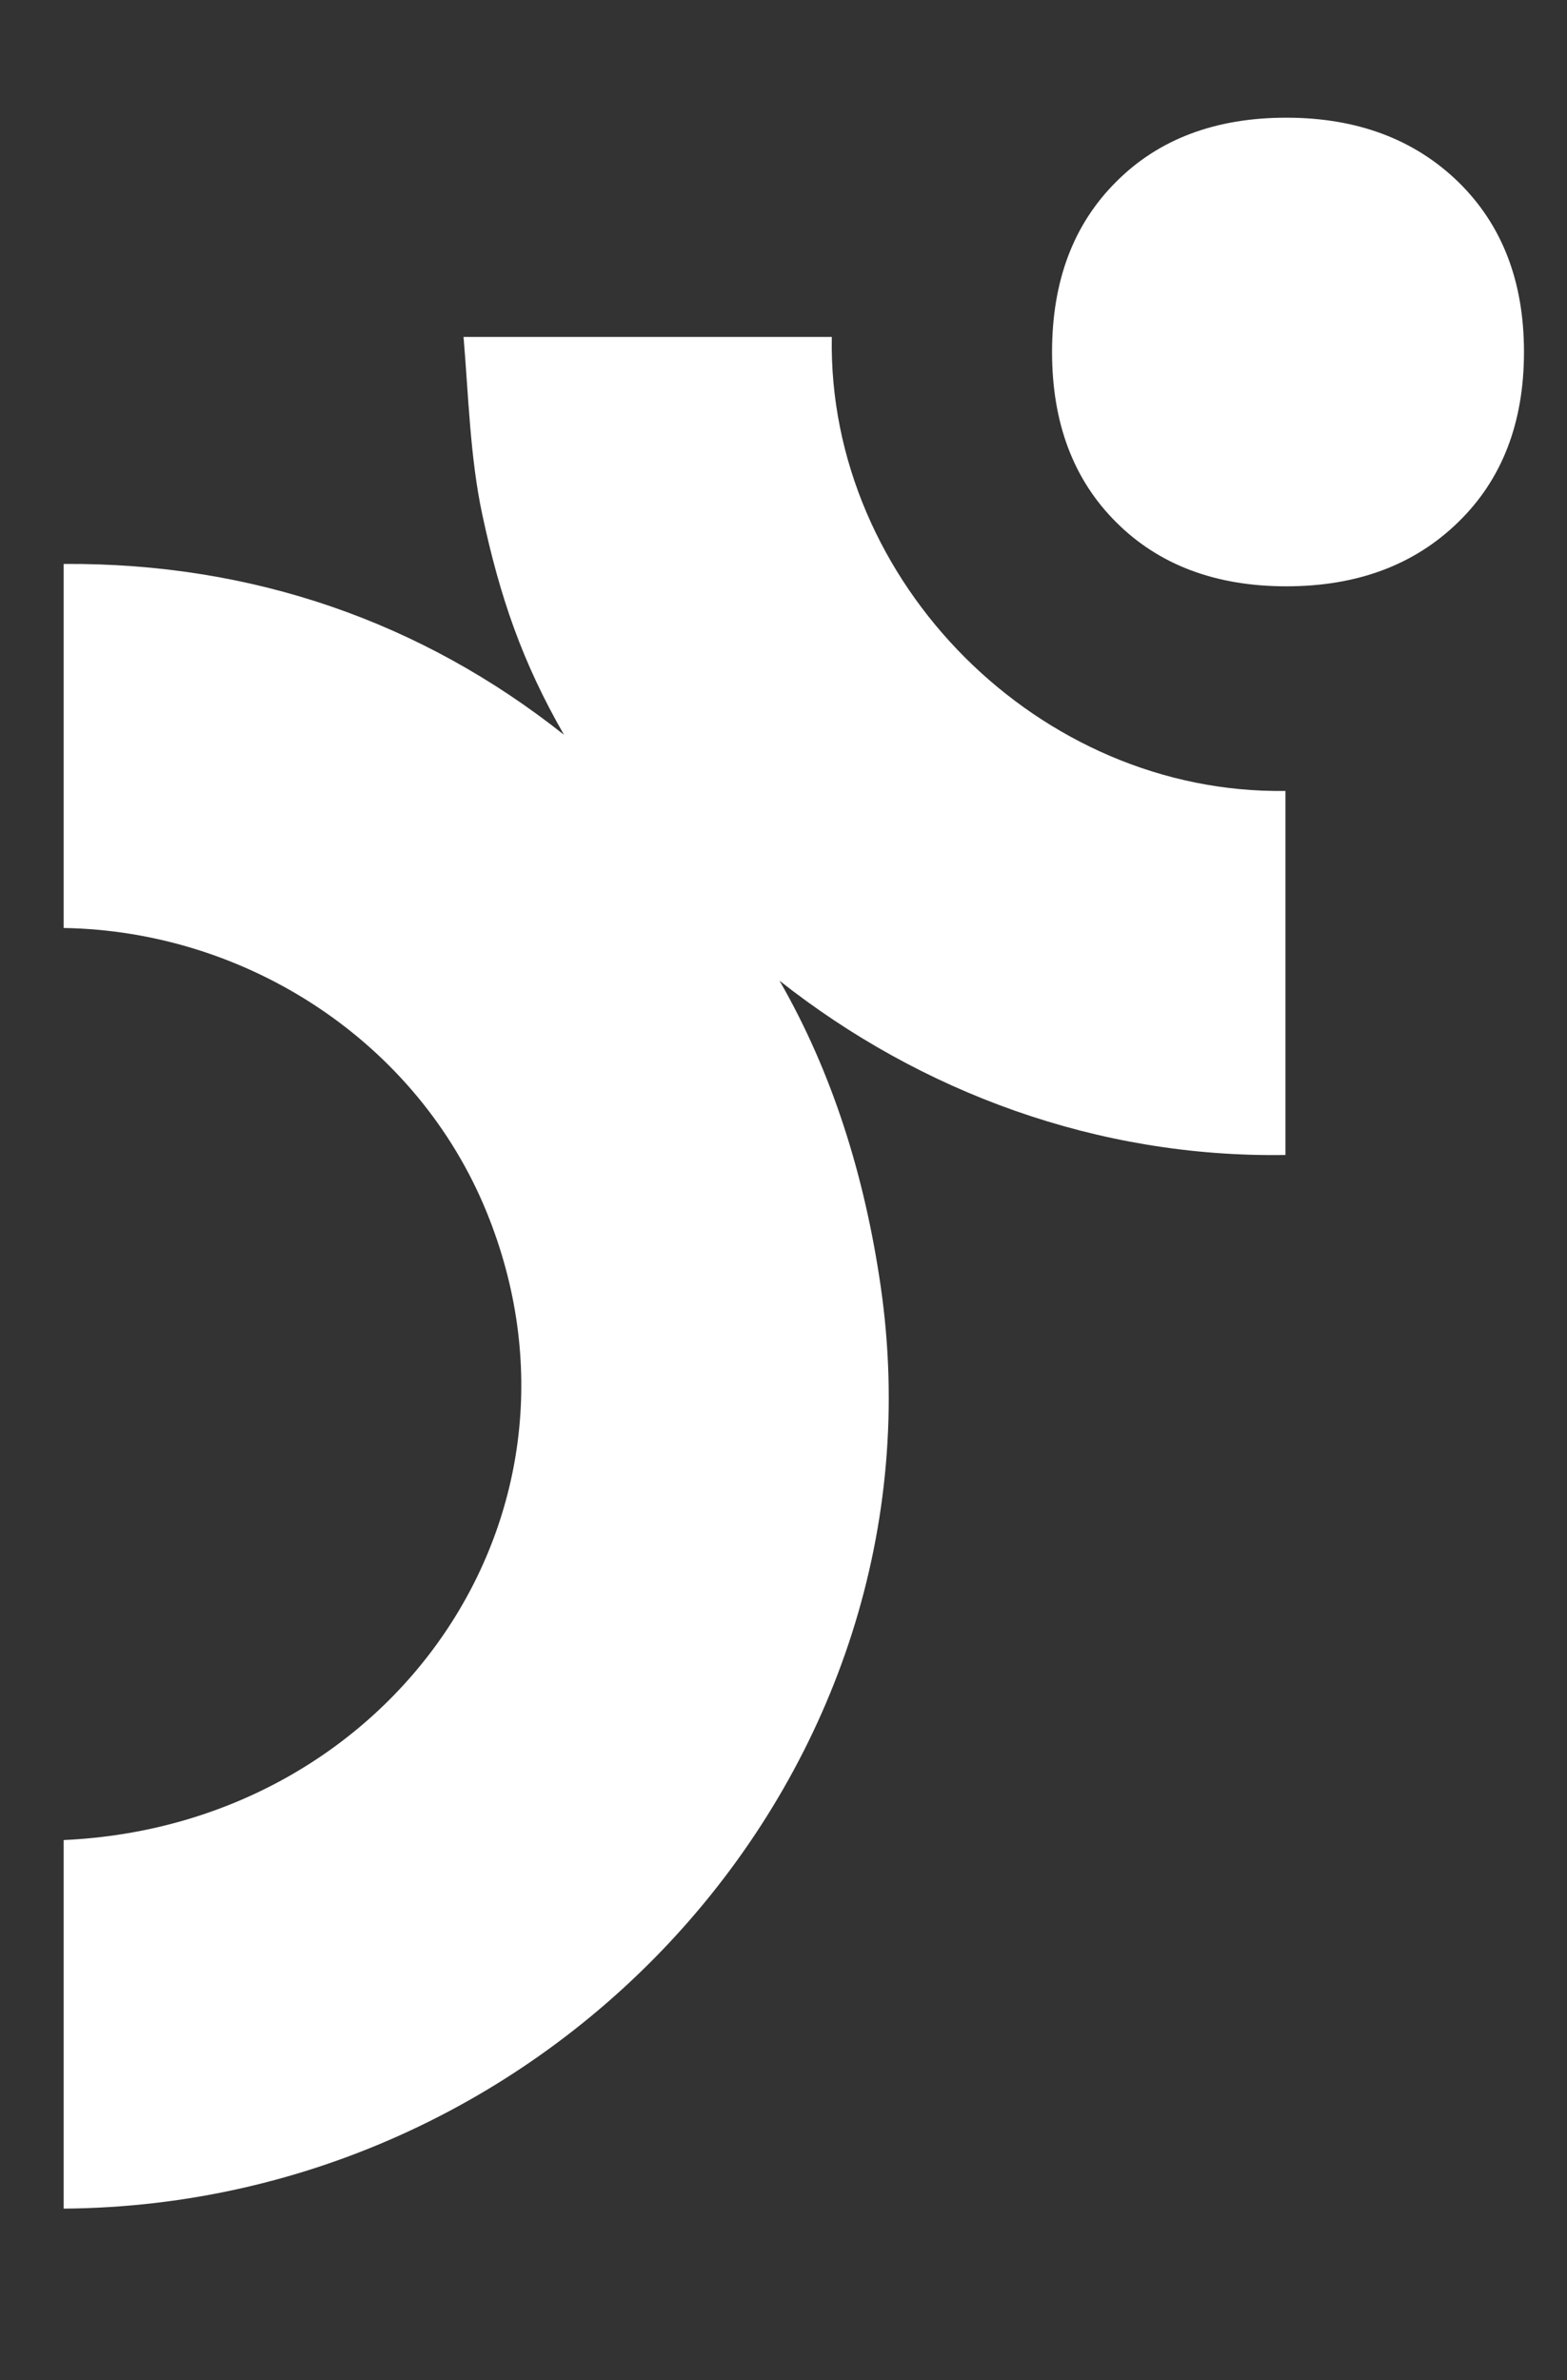
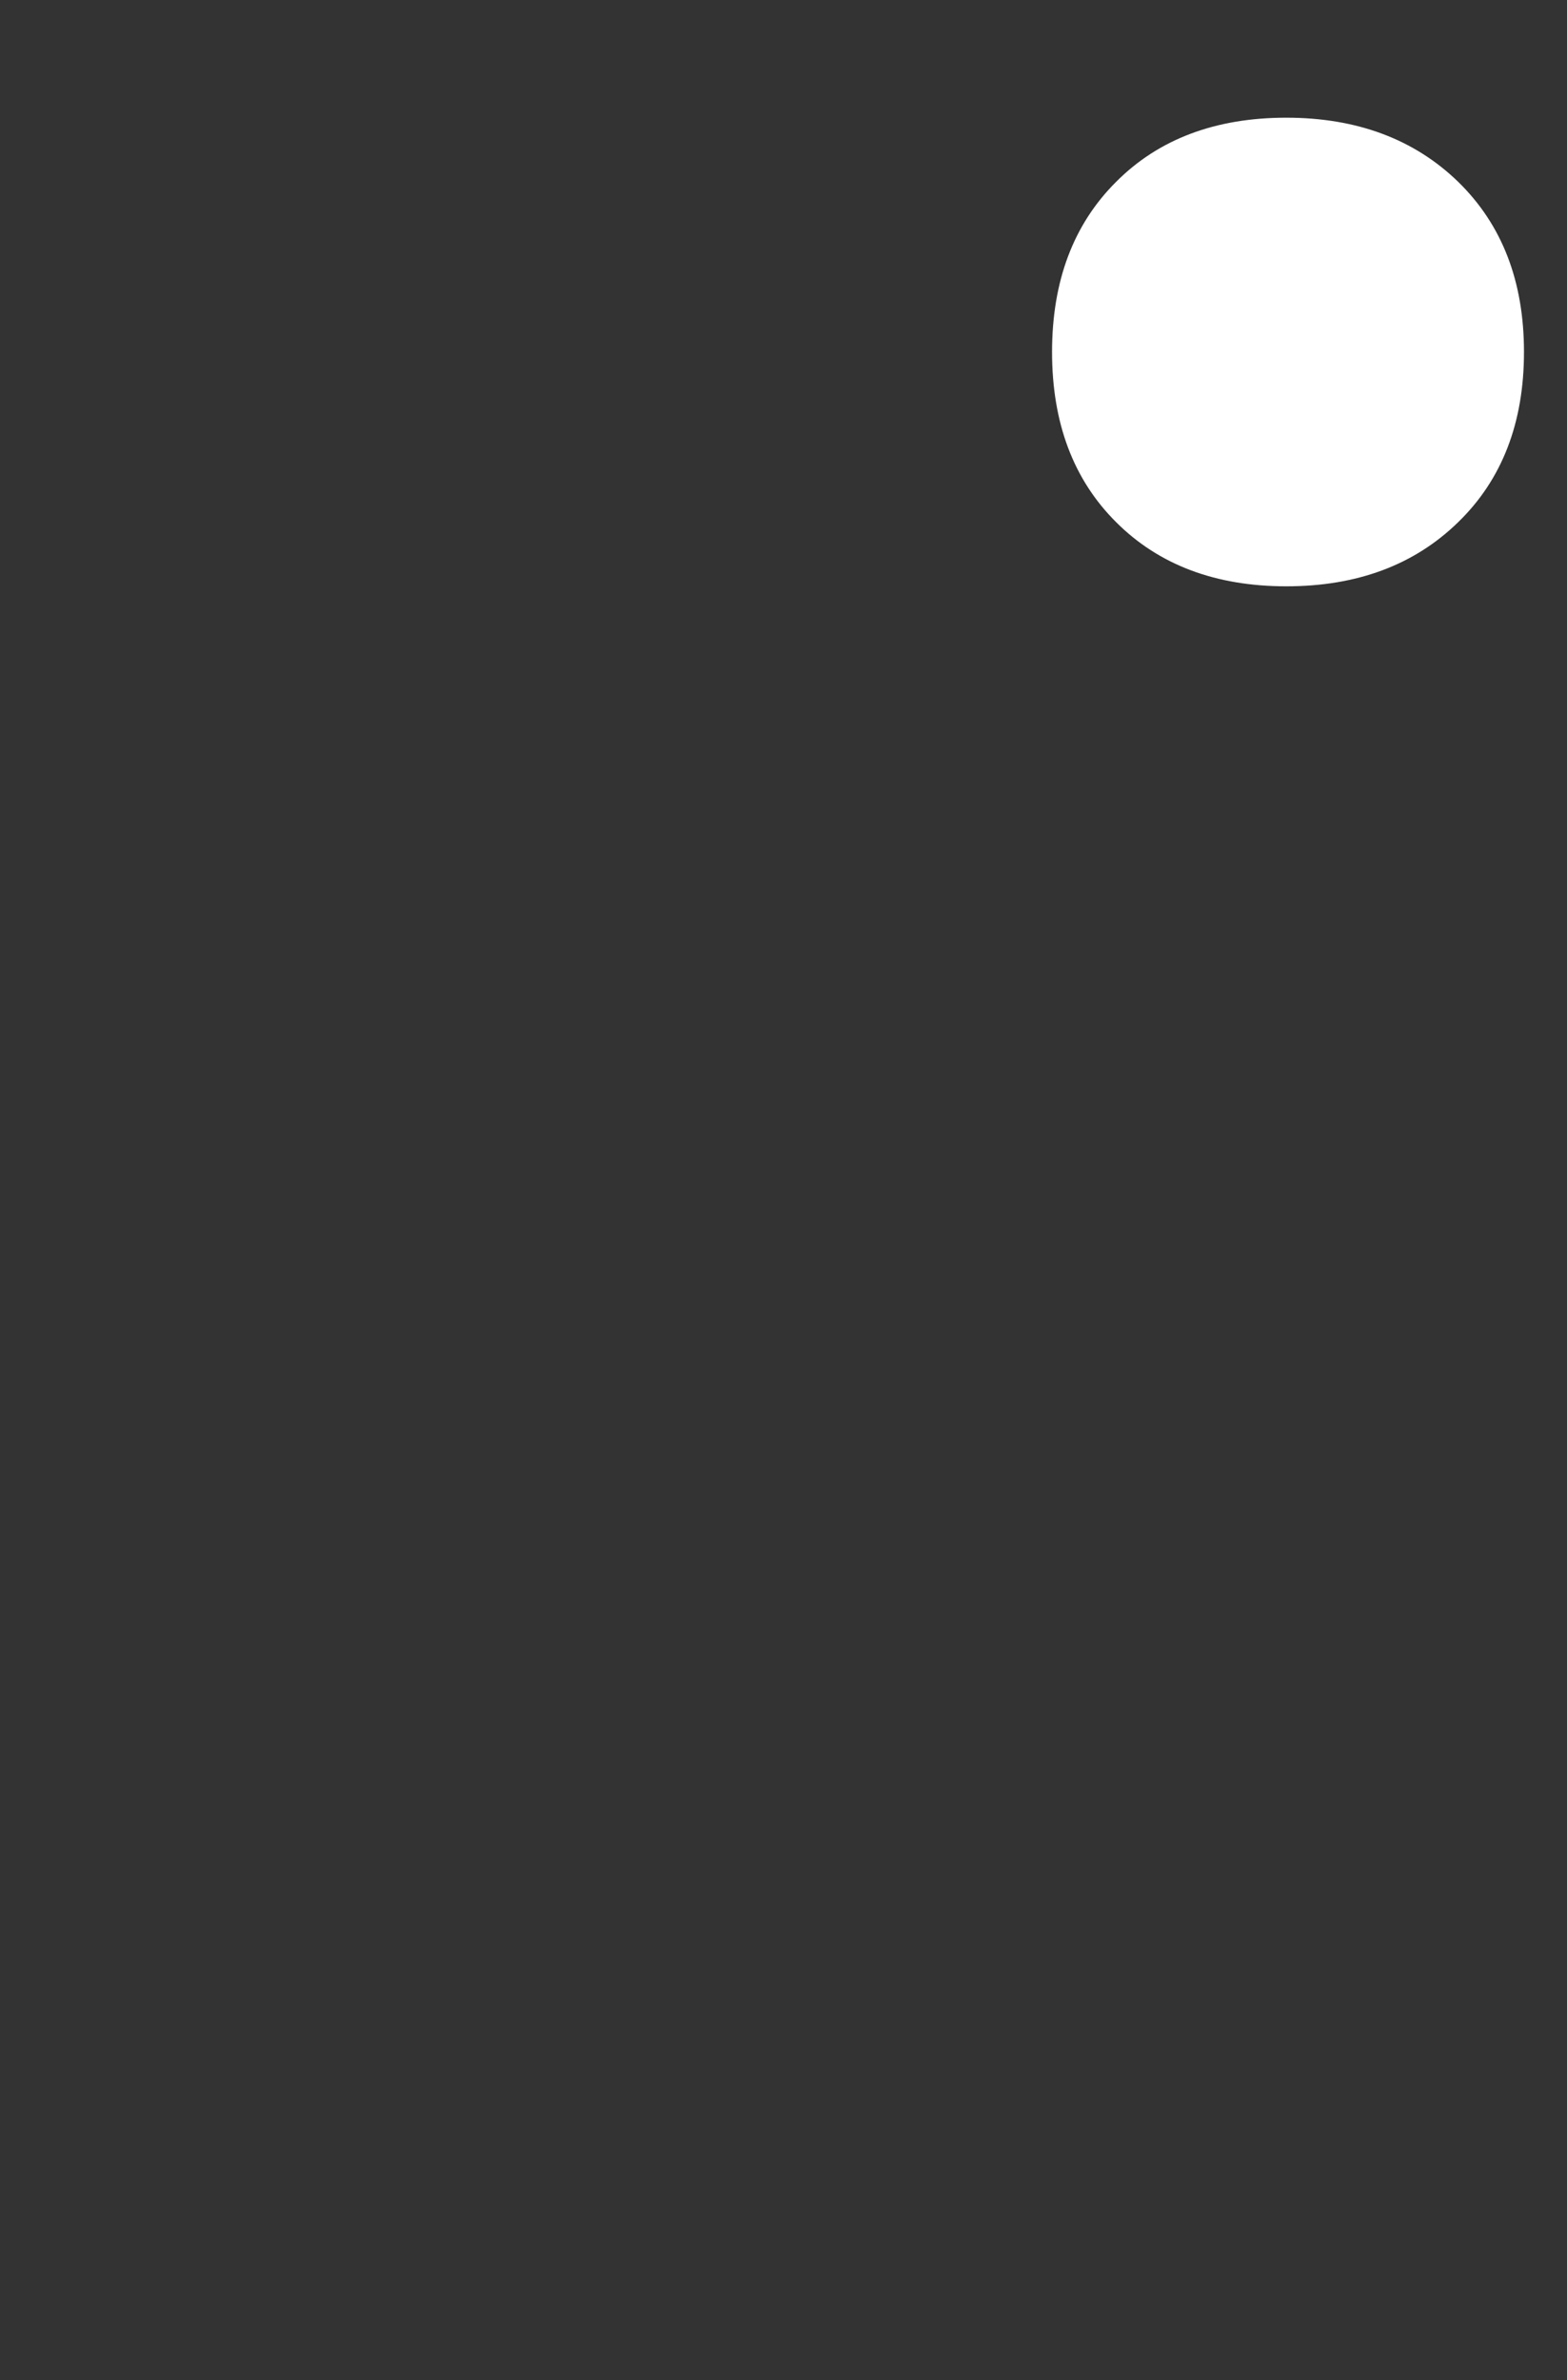
<svg xmlns="http://www.w3.org/2000/svg" id="Layer_1" version="1.1" viewBox="0 0 72.85 110.63">
  <rect x="0" y="0" width="72.85" height="110.63" fill="#333333" stroke="none" />
  <defs>
    <style>
      .st0 {
        fill: #fff;
      }
    </style>
  </defs>
  <path class="st0" d="M67.79,8.45c-2.04-1.98-4.71-2.98-7.99-2.98s-5.93.99-7.91,2.98c-1.99,1.98-2.98,4.62-2.98,7.91s.99,5.93,2.98,7.91c1.98,1.98,4.62,2.98,7.91,2.98s5.95-.99,7.99-2.98c2.04-1.98,3.06-4.62,3.06-7.91s-1.02-5.92-3.06-7.91Z" />
-   <path class="st0" d="M38.68,15.66h-17.13c.23,2.7.3,5.58.87,8.25.83,3.88,1.87,6.88,3.8,10.24-6.61-5.24-14.47-8-23.26-7.94v16.92c8.53.14,16.45,5.3,19.67,13.22,5.68,13.97-4.38,28.48-19.67,29.17v17.13c22.98-.16,41.24-20.47,37.98-42.89-.74-5.08-2.23-9.89-4.7-14.18,6.56,5.18,14.79,8.24,23.52,8.1v-16.92c-11.41.17-21.29-9.68-21.09-21.09Z" />
</svg>